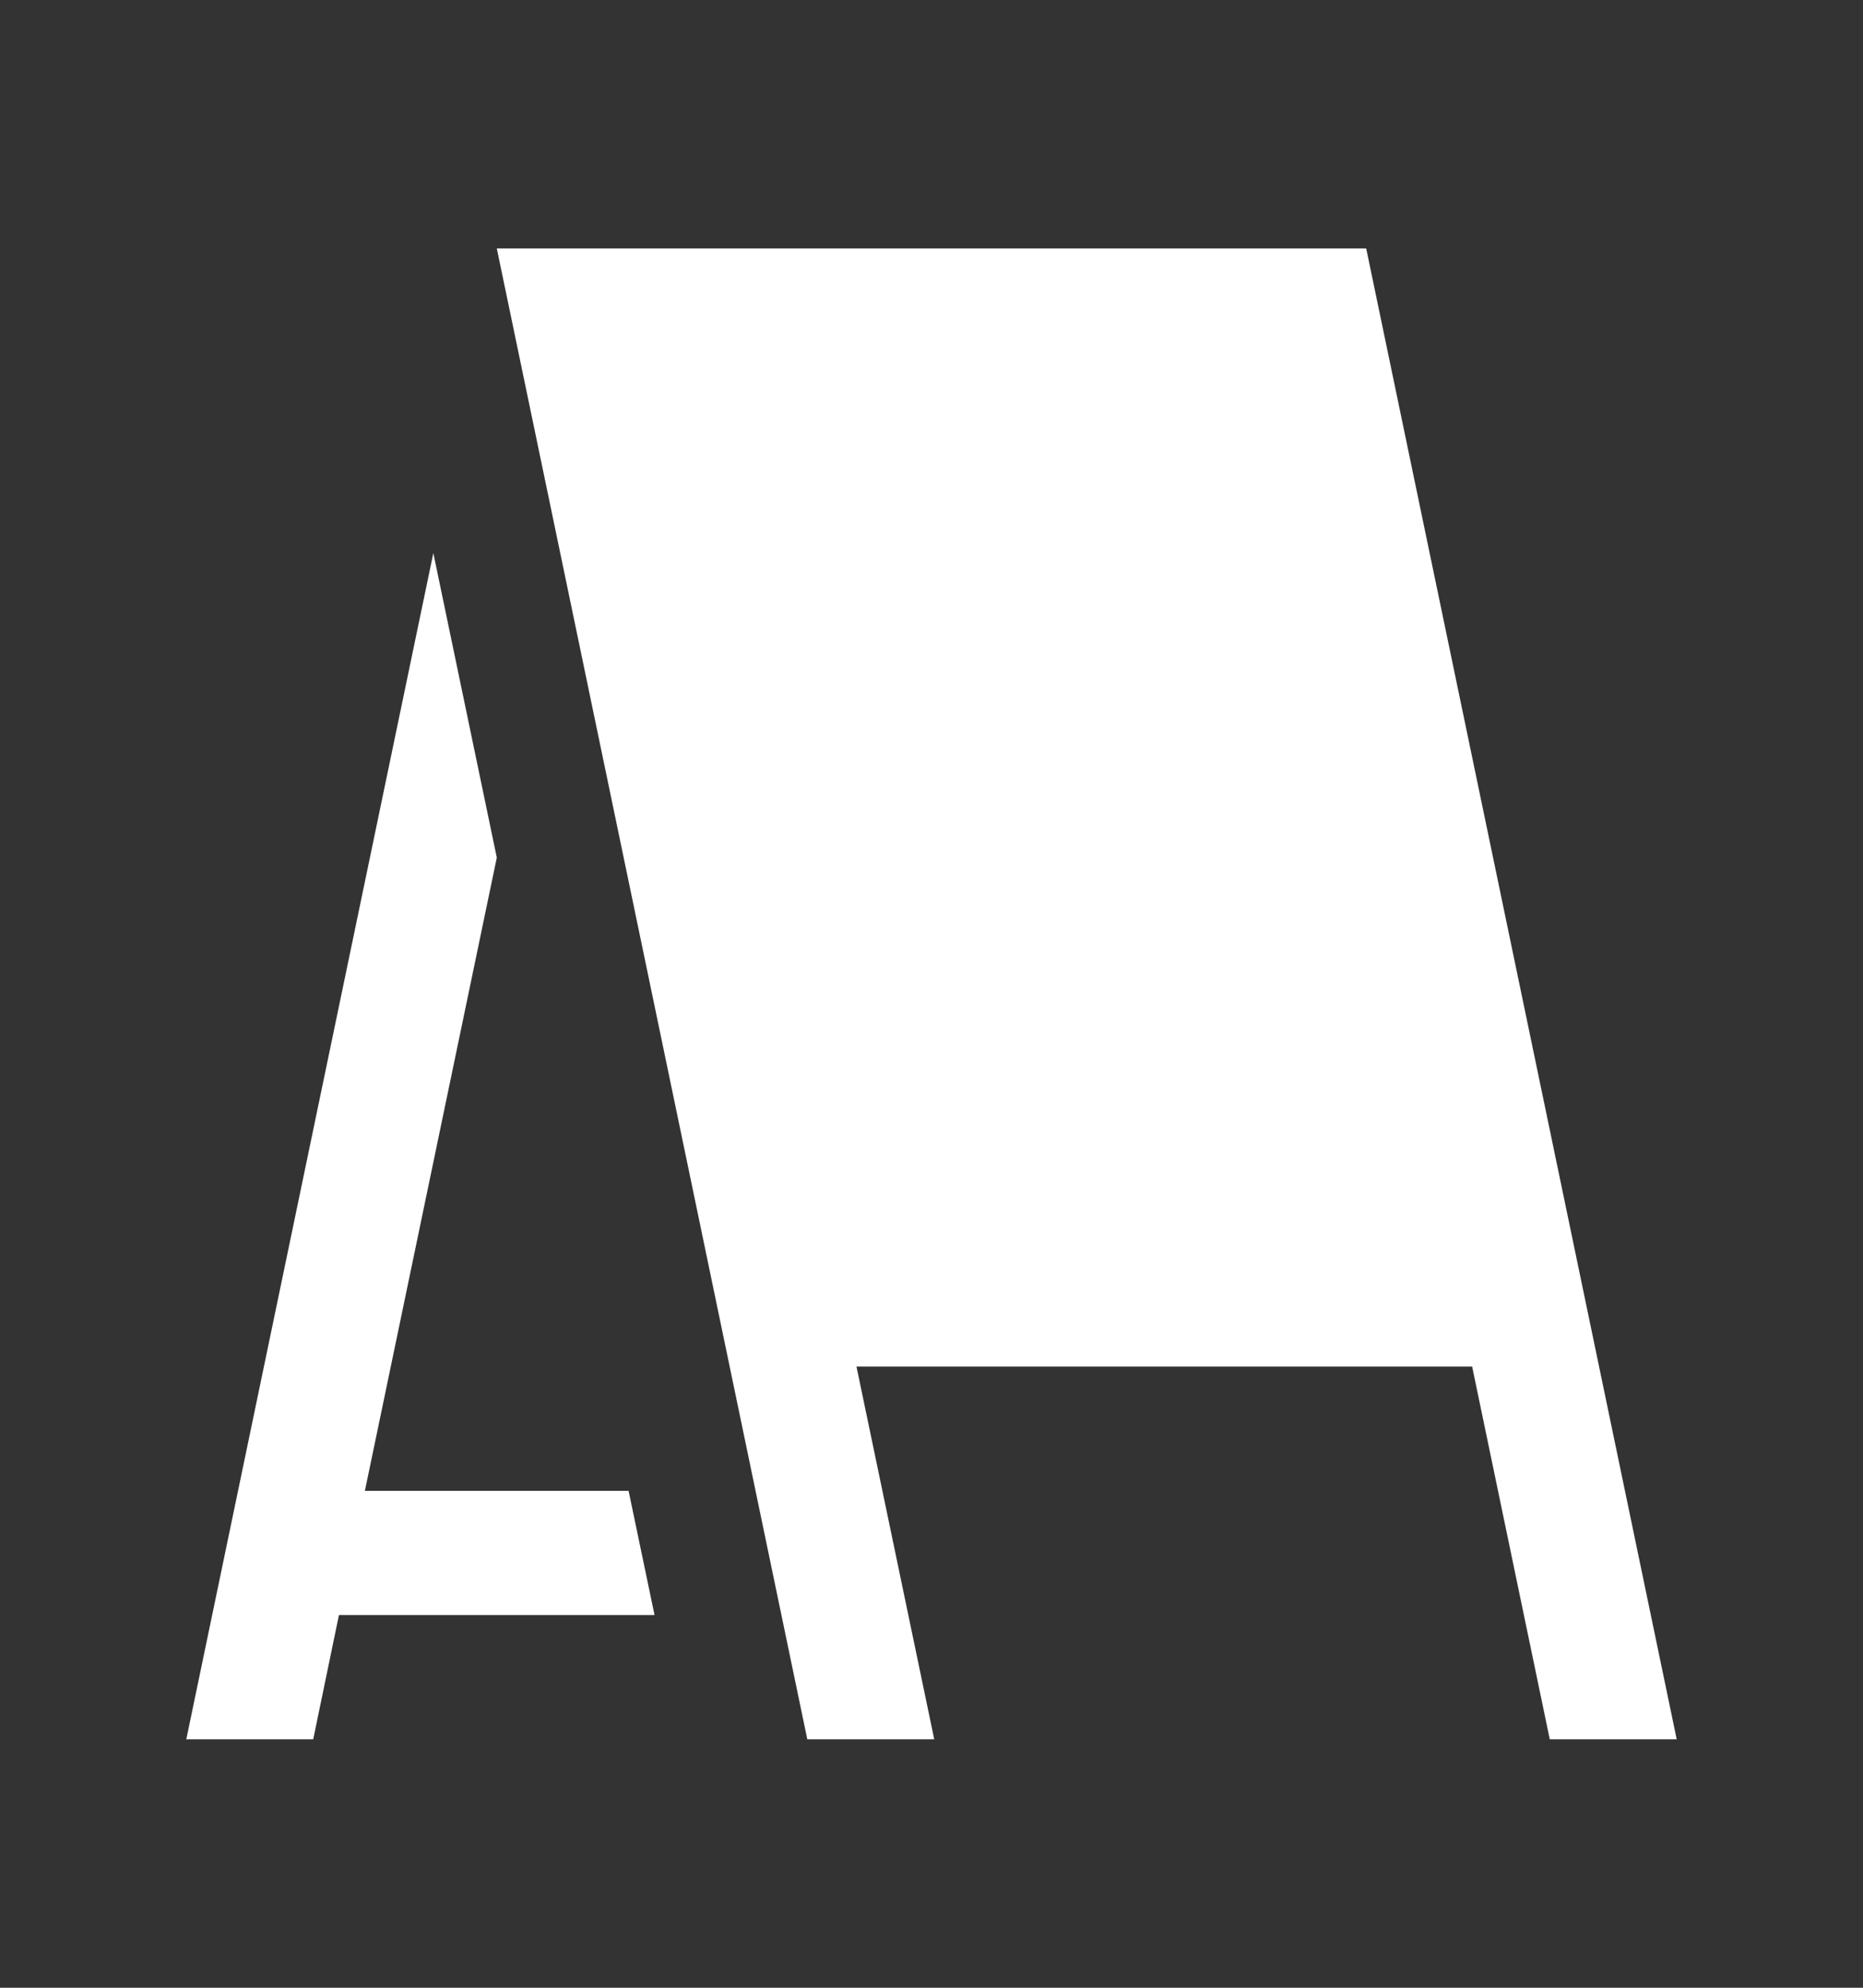
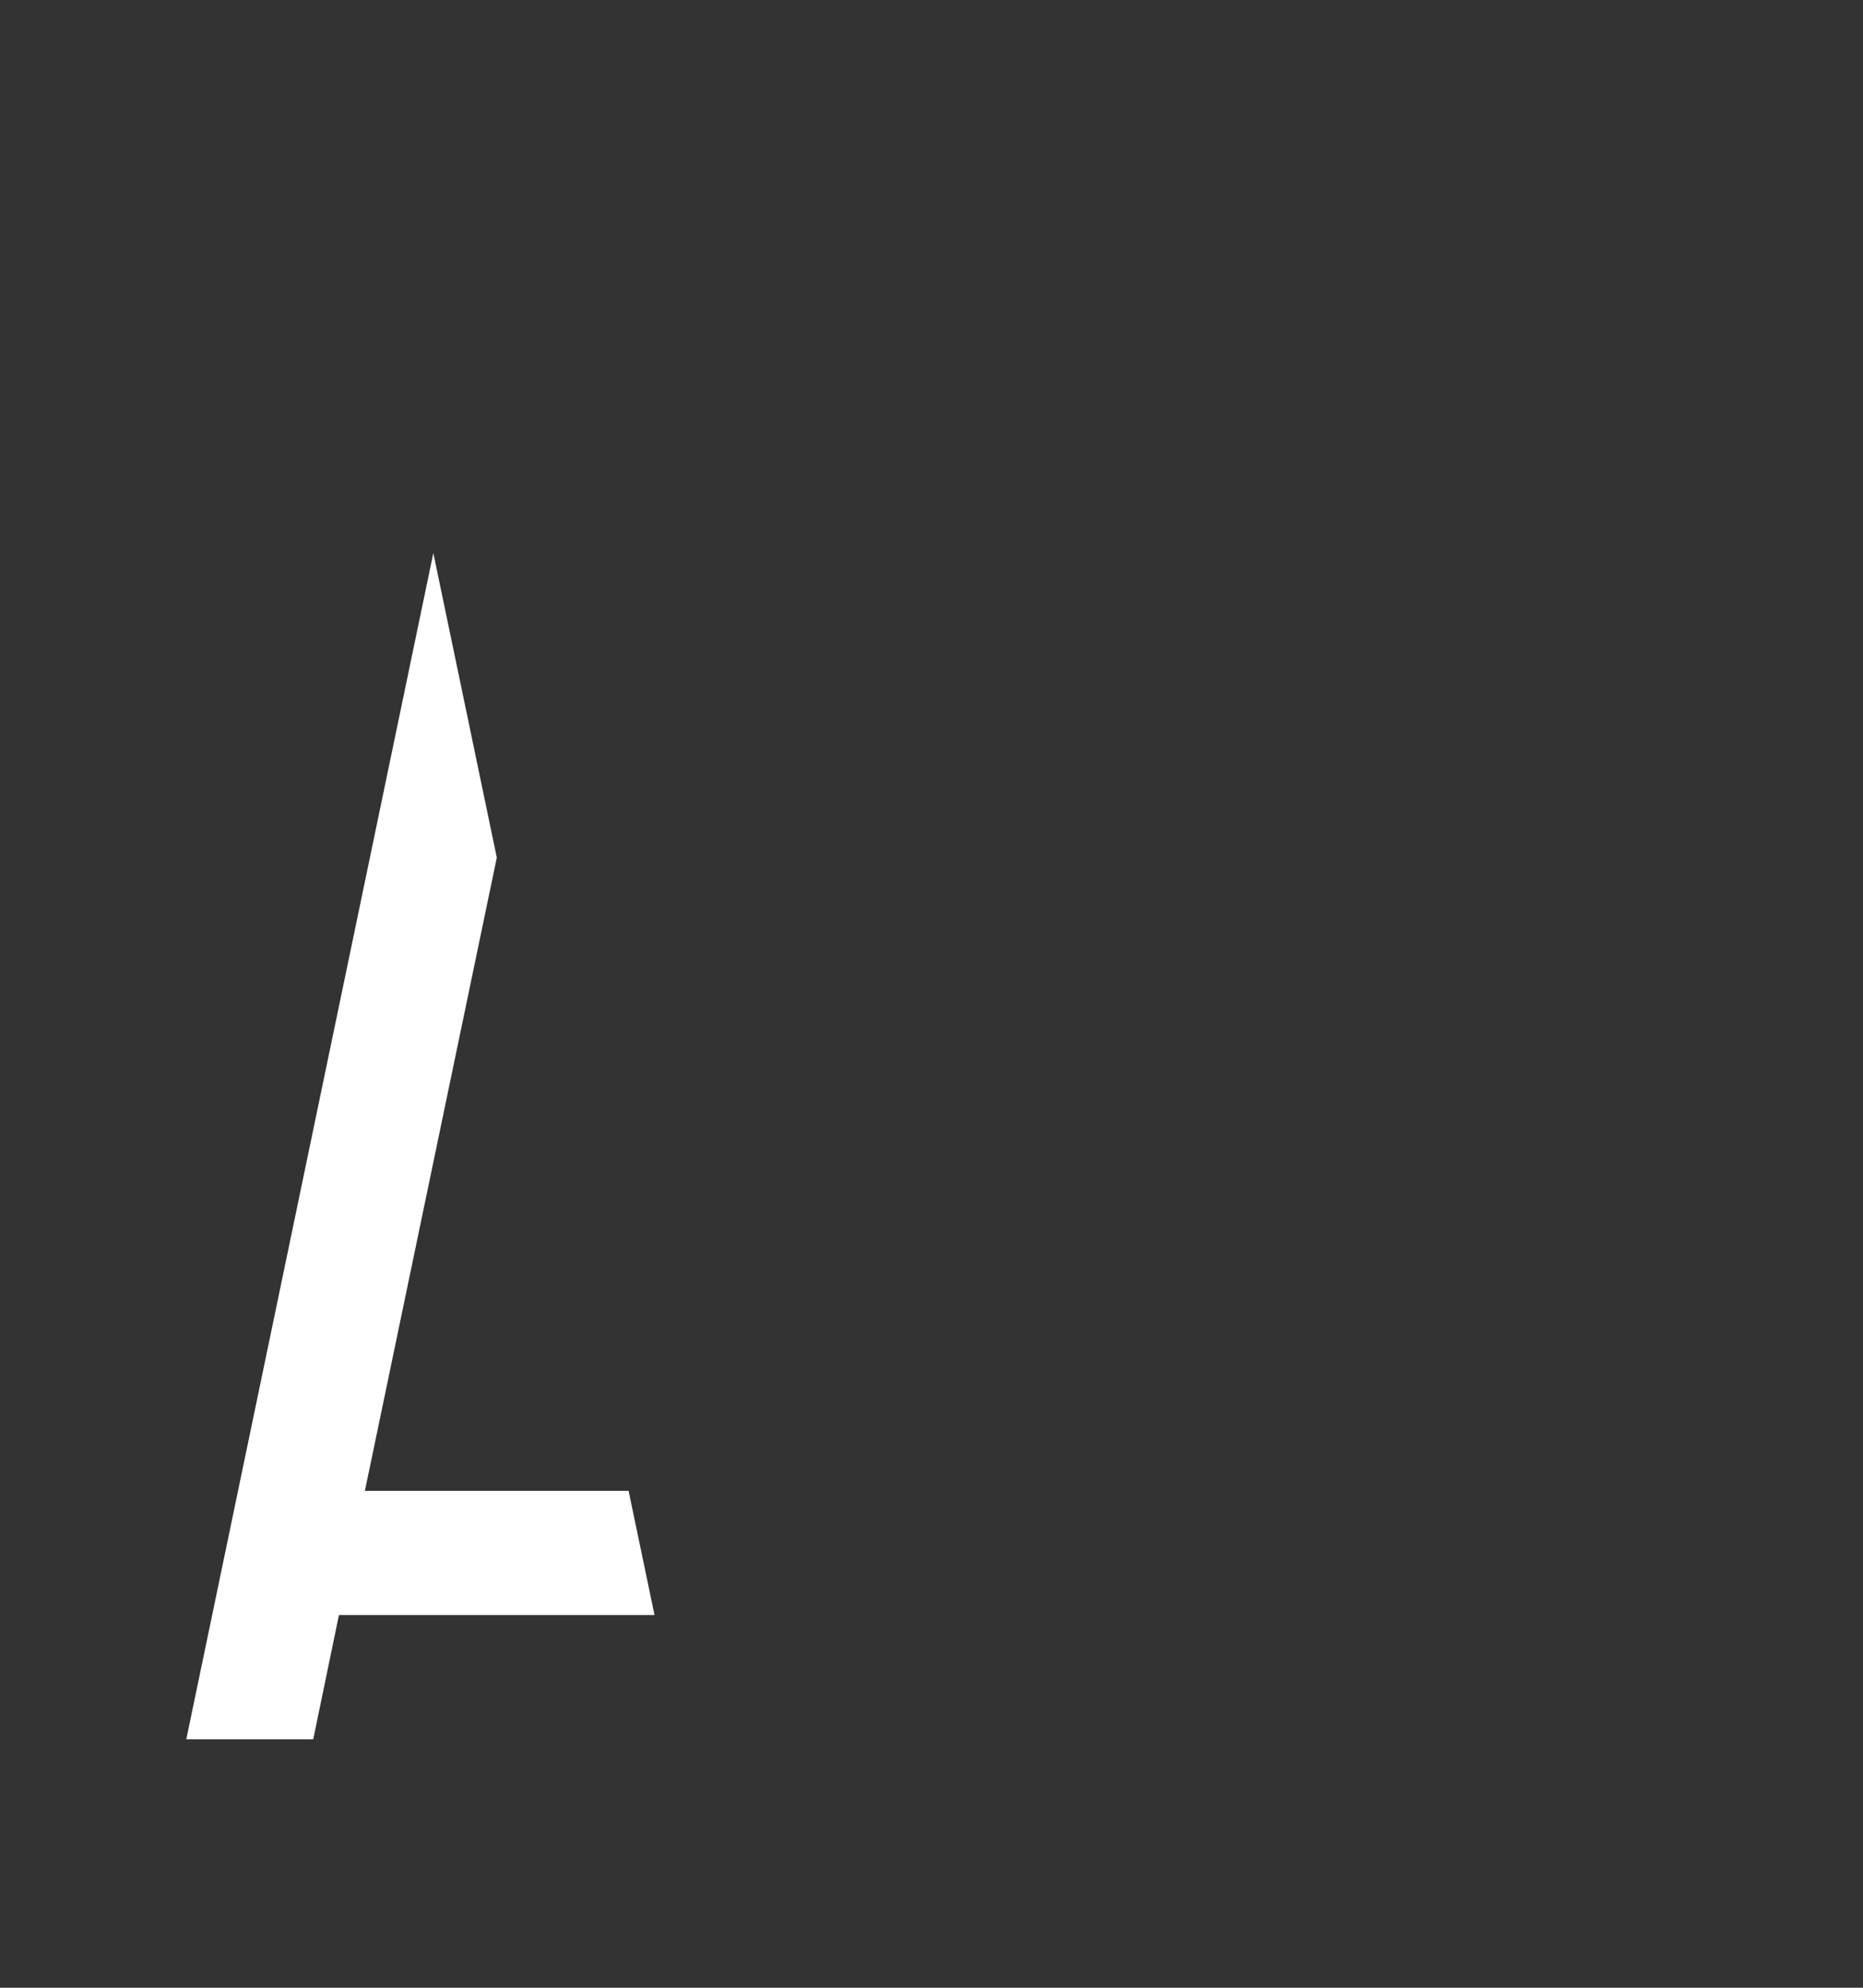
<svg xmlns="http://www.w3.org/2000/svg" width="15" height="16" viewBox="0 0 15 16" fill="none">
  <rect x="0" y="0" width="15" height="16" fill="#333333" stroke="none" />
-   <path d="M12.478 14L11.853 11H6.896L7.522 14H6.5L4 2H11L13.5 14H12.478Z" fill="white" />
  <path d="M5.27 13L5.061 12H2.938L4 6.903L3.489 4.452L1.5 14H2.522L2.729 13H5.27Z" fill="white" />
</svg>